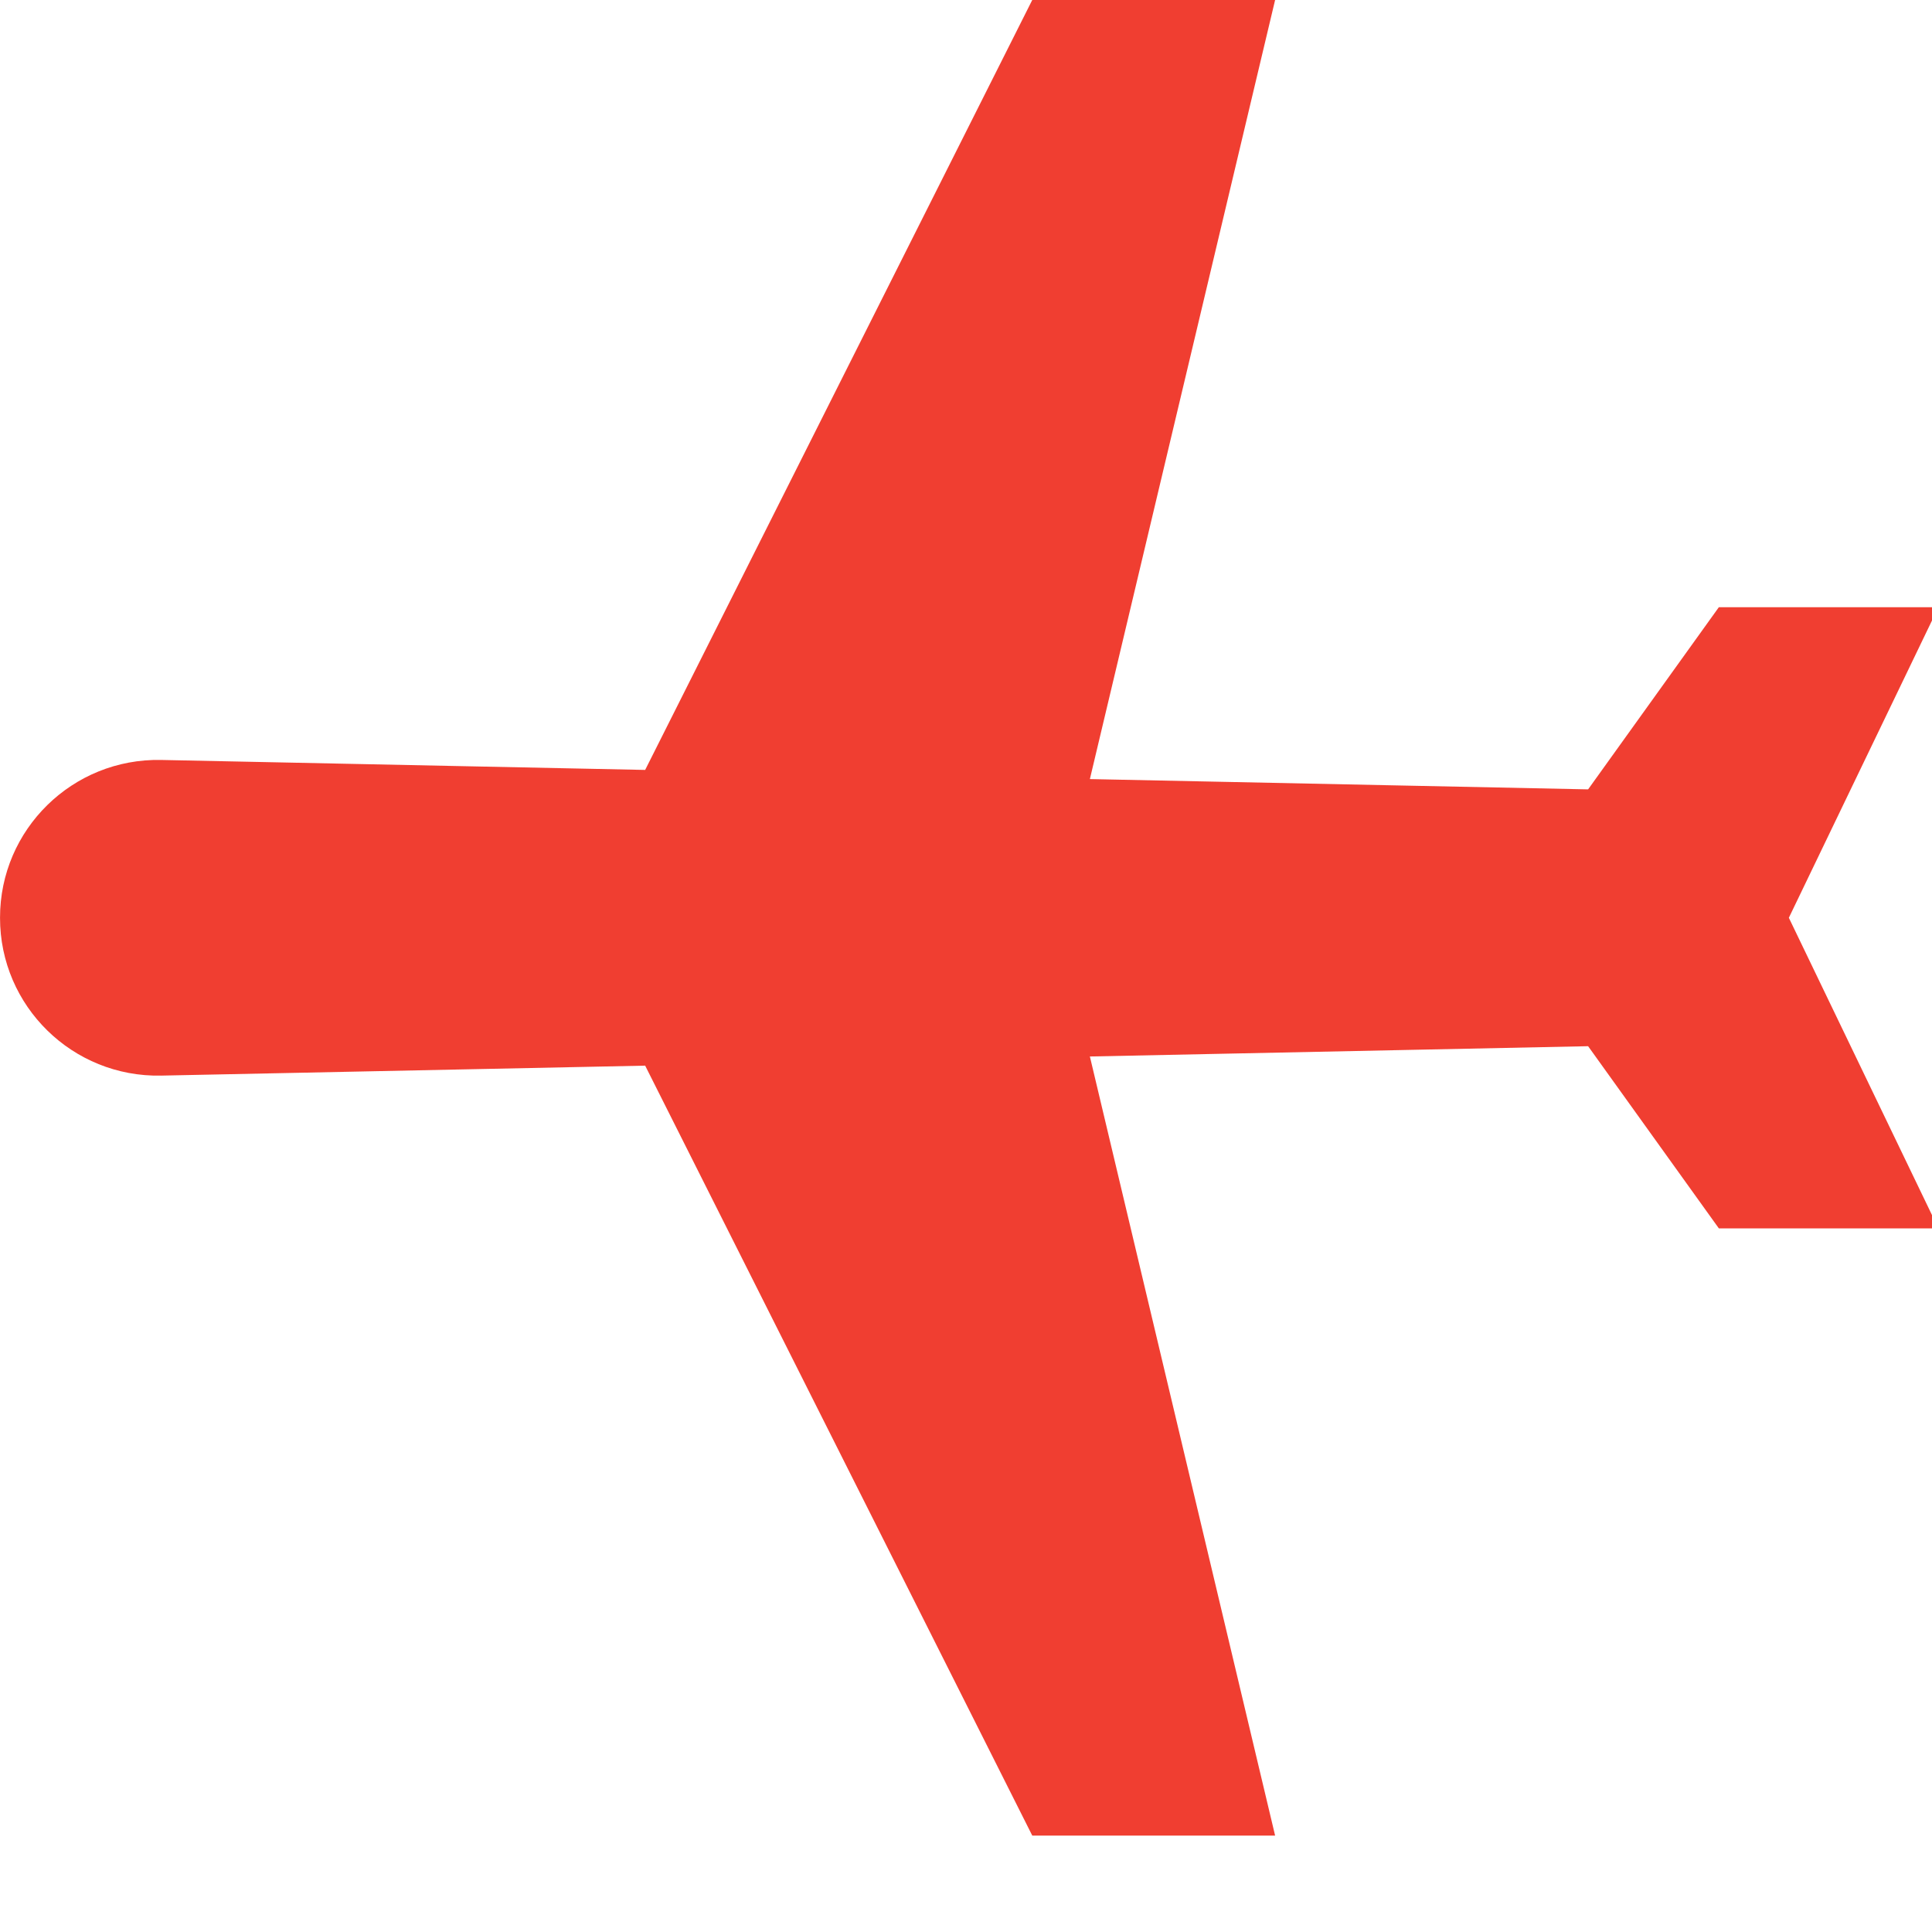
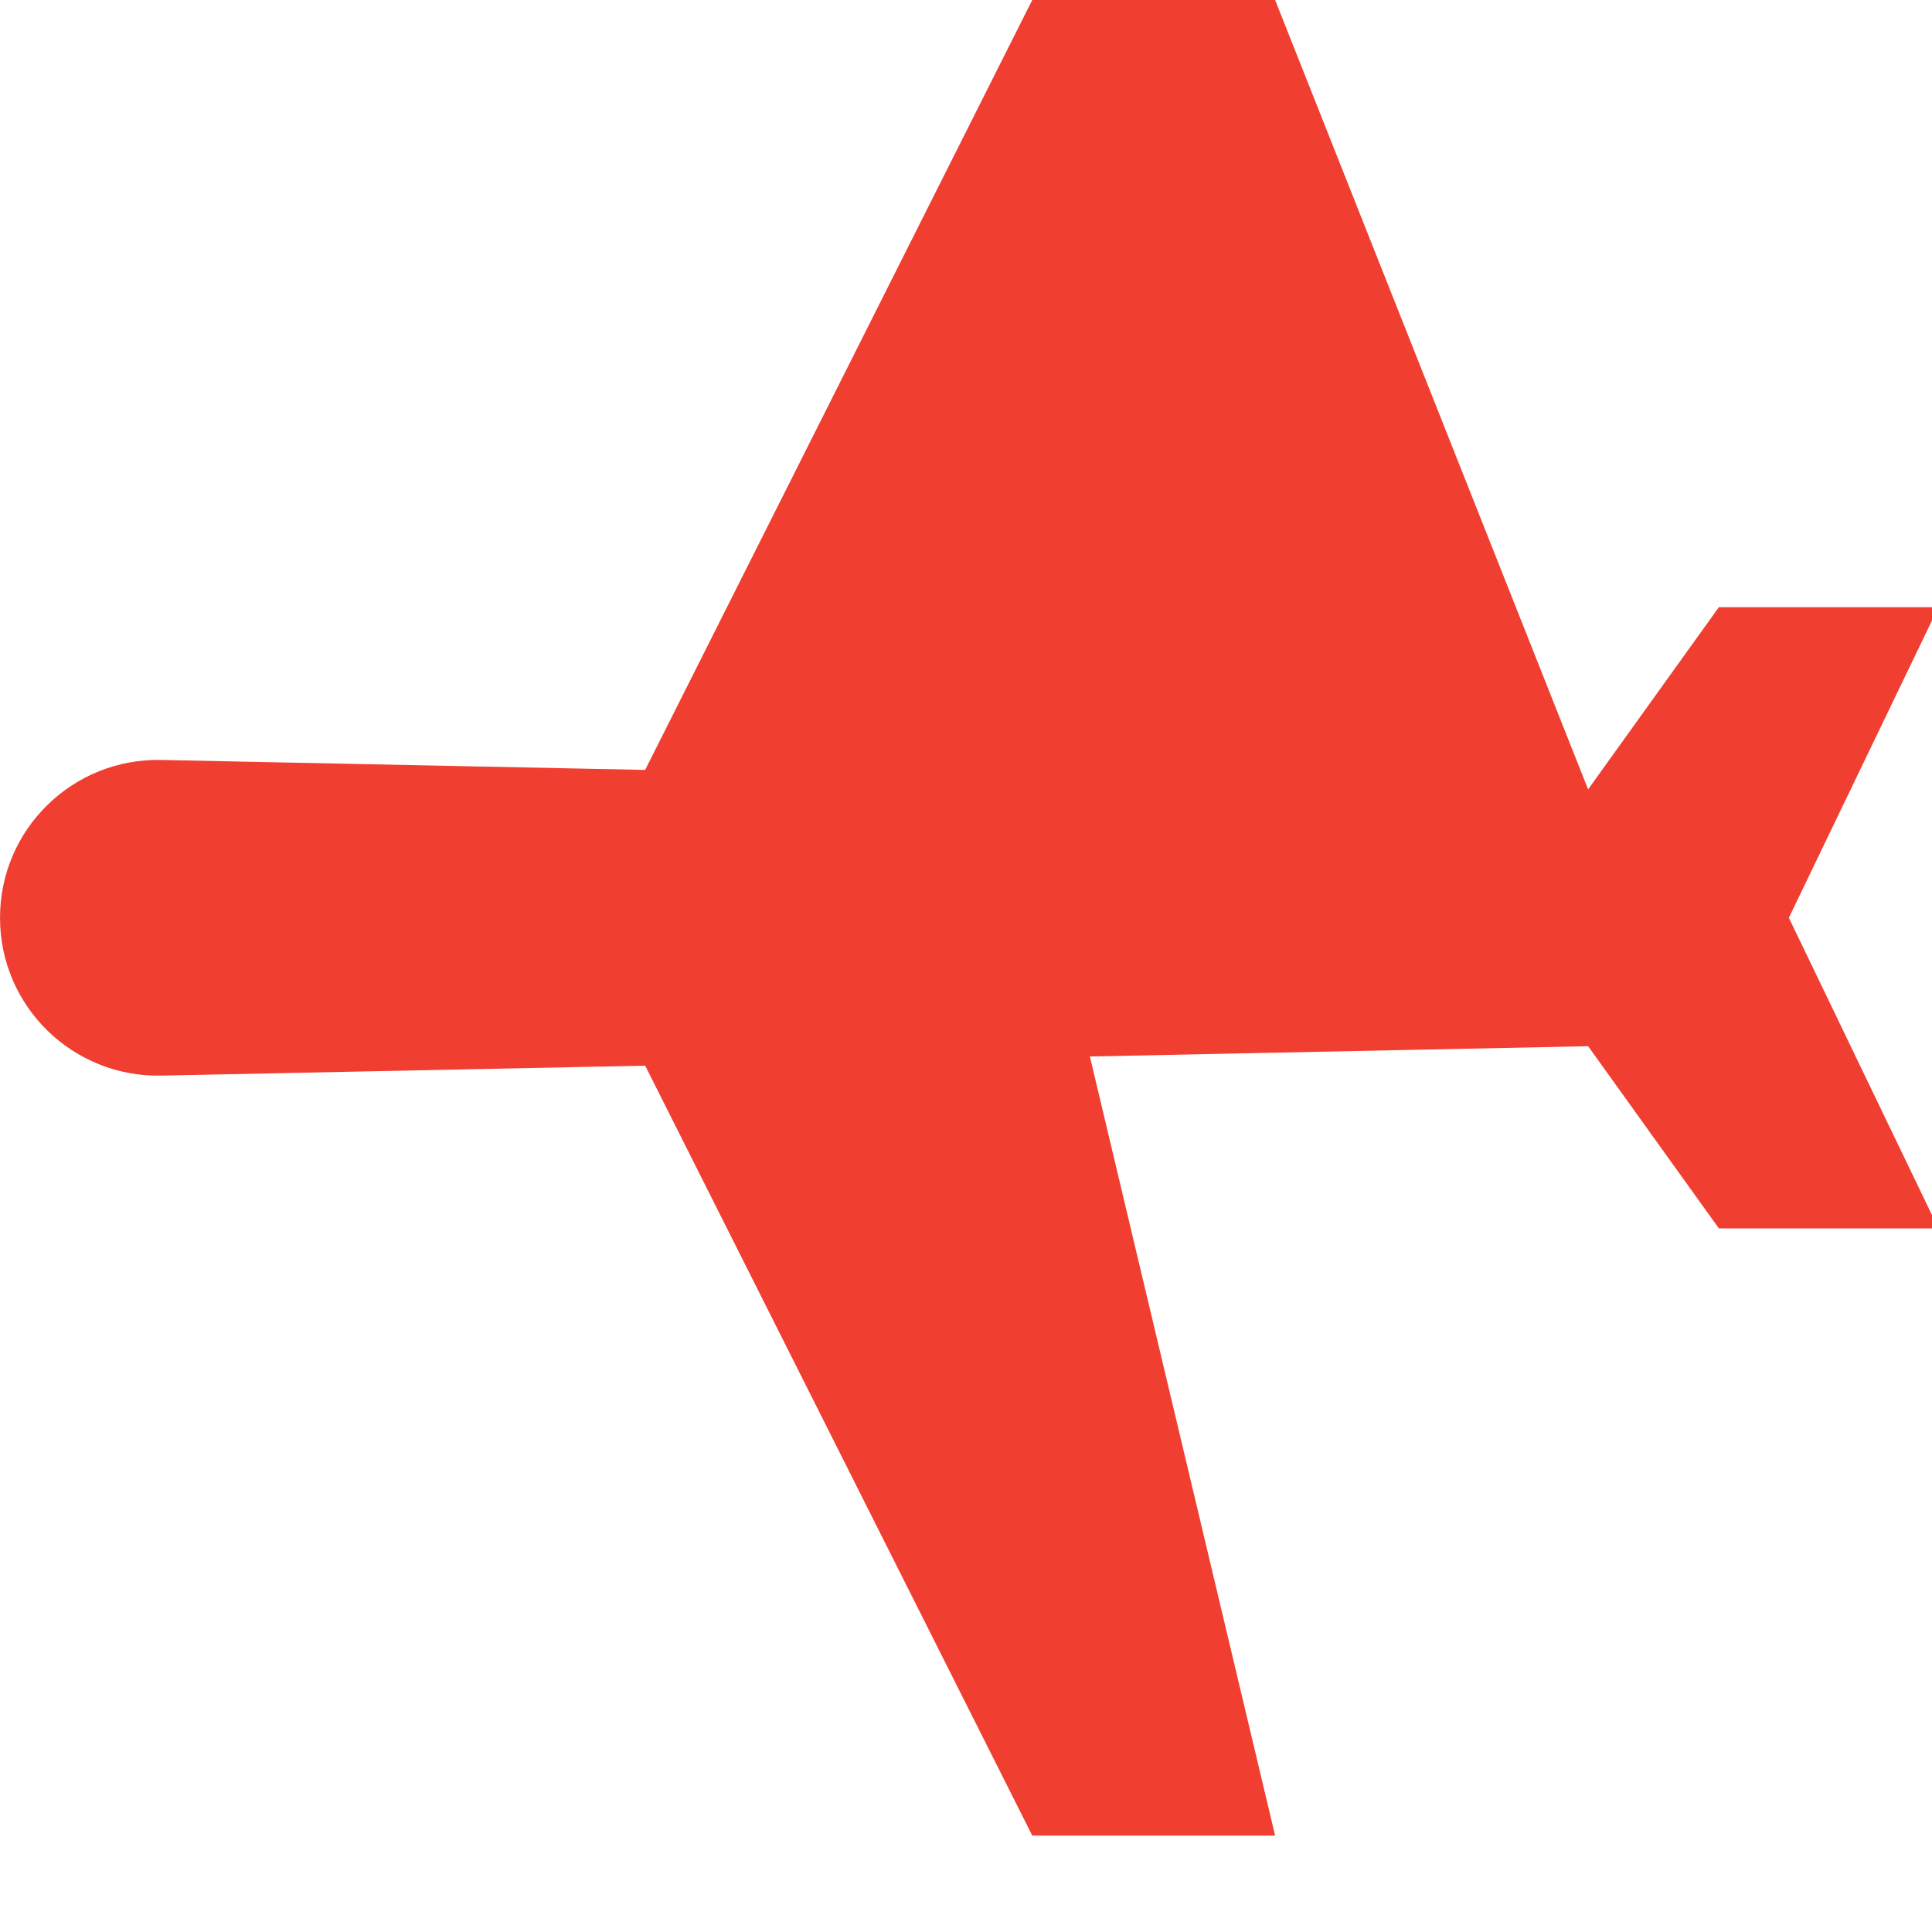
<svg xmlns="http://www.w3.org/2000/svg" width="17px" height="17px" viewBox="0 0 17 17" version="1.1">
  <title>avion-izq-h3</title>
  <desc>Created with Sketch.</desc>
  <g id="Page-1" stroke="none" stroke-width="1" fill="none" fill-rule="evenodd">
    <g id="avion-izq-h3" transform="translate(9.607, 8.5) scale(-1, 1) rotate(-315) translate(-9.607, -8.5) translate(2.107, 1)" fill="#F03E31" fill-rule="nonzero">
-       <path d="M13.993,0.407 C13.443,-0.144 12.548,-0.134 12.009,0.427 L9.059,3.501 L1.86,1.119 L0.349,2.63 L6.349,6.325 L3.313,9.489 L1.366,9.169 L0,10.535 L2.863,11.537 L3.865,14.4 L5.231,13.034 L4.911,11.087 L8.075,8.051 L11.77,14.051 L13.281,12.54 L10.899,5.341 L13.973,2.391 C14.534,1.852 14.544,0.957 13.993,0.407 Z" id="Path" />
+       <path d="M13.993,0.407 C13.443,-0.144 12.548,-0.134 12.009,0.427 L9.059,3.501 L1.86,1.119 L0.349,2.63 L3.313,9.489 L1.366,9.169 L0,10.535 L2.863,11.537 L3.865,14.4 L5.231,13.034 L4.911,11.087 L8.075,8.051 L11.77,14.051 L13.281,12.54 L10.899,5.341 L13.973,2.391 C14.534,1.852 14.544,0.957 13.993,0.407 Z" id="Path" />
    </g>
  </g>
</svg>